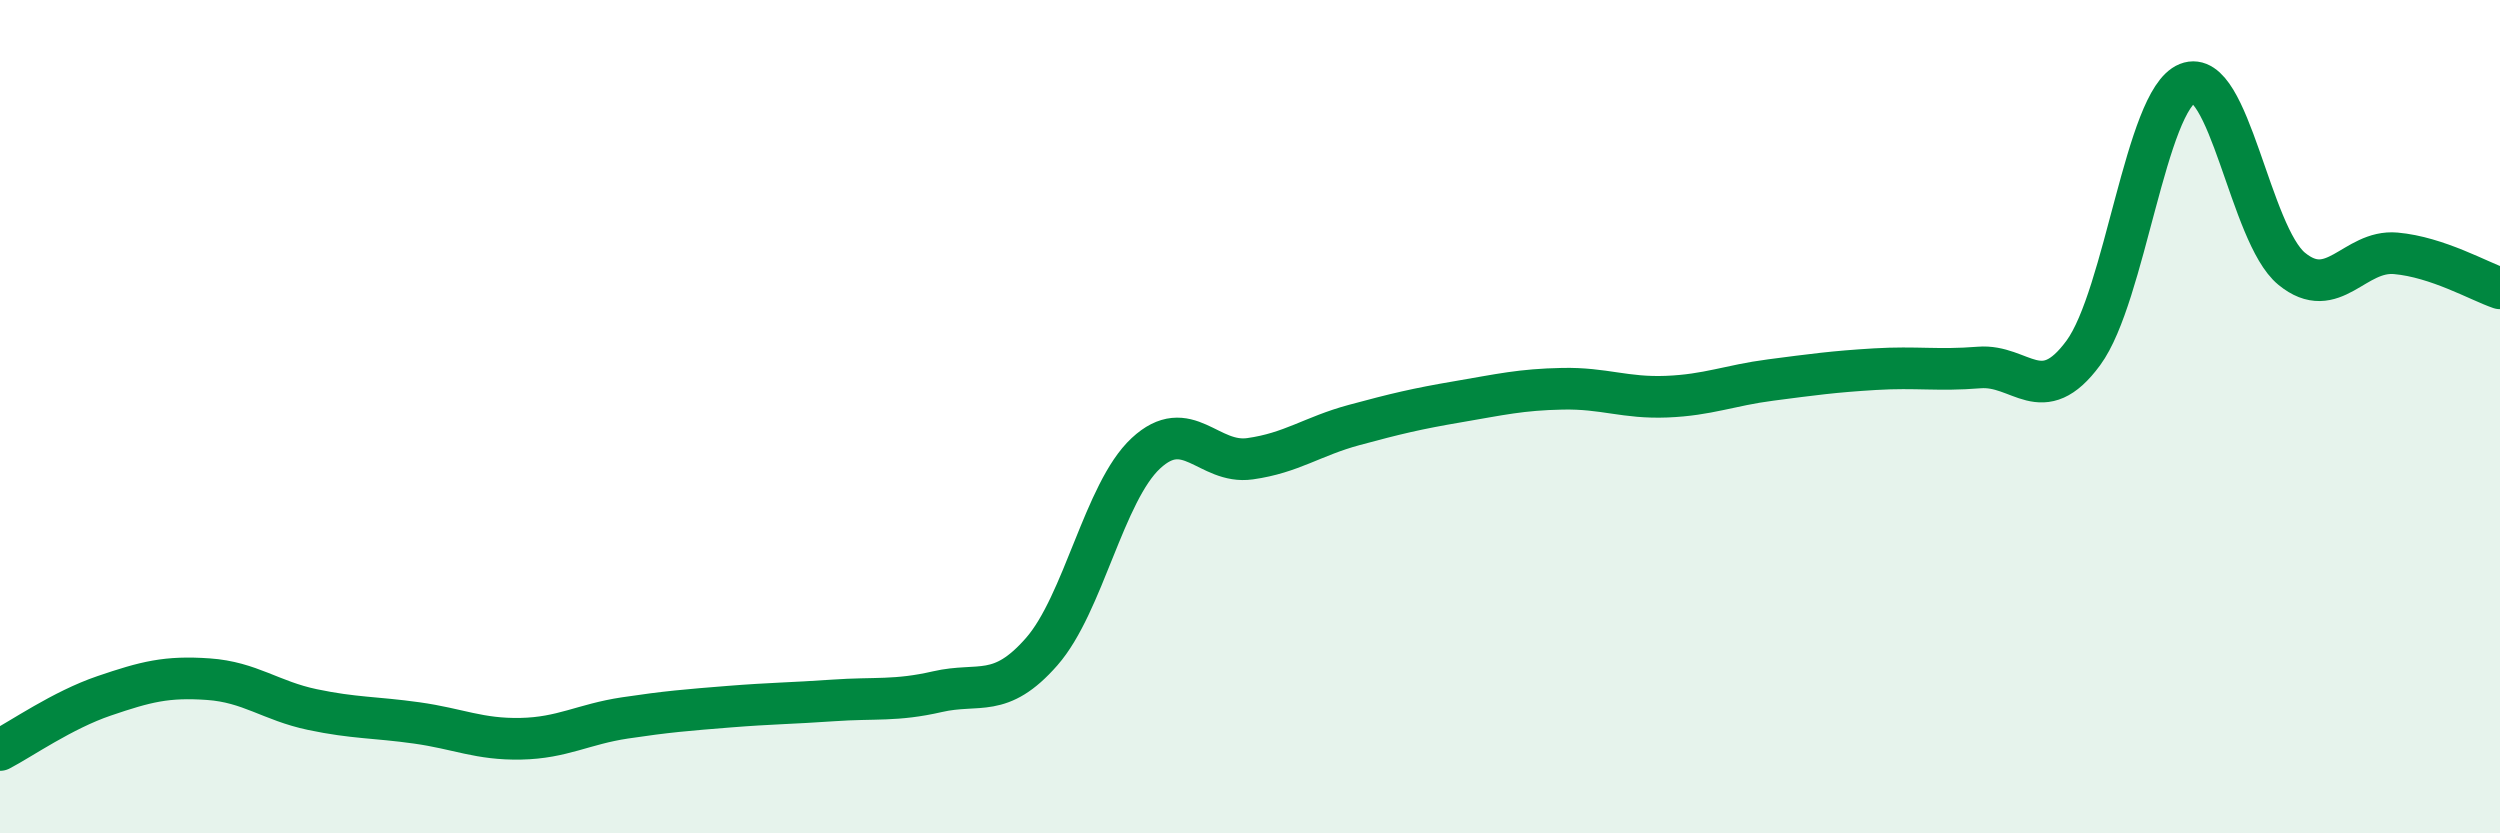
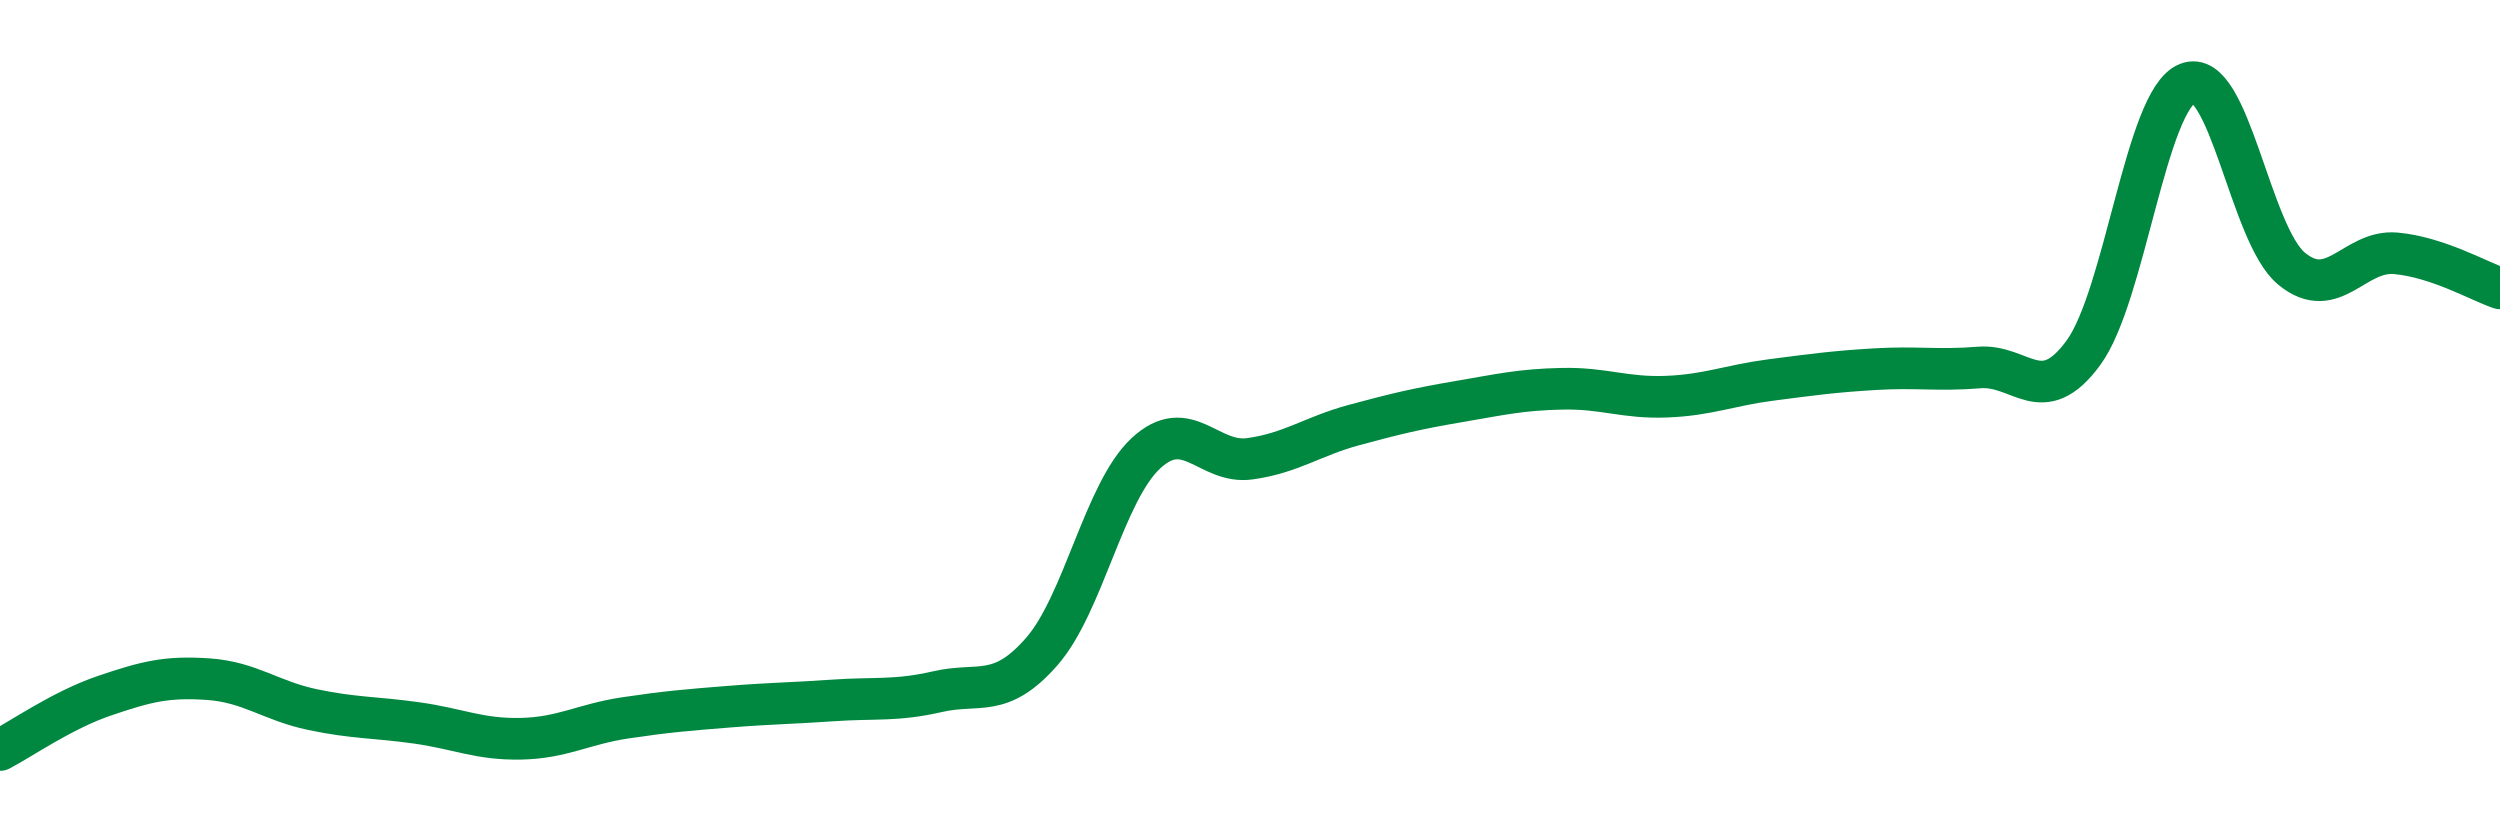
<svg xmlns="http://www.w3.org/2000/svg" width="60" height="20" viewBox="0 0 60 20">
-   <path d="M 0,18 C 0.5,17.74 1.5,17.04 2.5,16.7 C 3.5,16.36 4,16.23 5,16.3 C 6,16.37 6.5,16.82 7.5,17.03 C 8.5,17.24 9,17.21 10,17.35 C 11,17.49 11.5,17.75 12.5,17.73 C 13.5,17.71 14,17.38 15,17.23 C 16,17.08 16.5,17.04 17.5,16.96 C 18.5,16.88 19,16.88 20,16.81 C 21,16.74 21.5,16.83 22.5,16.6 C 23.5,16.37 24,16.78 25,15.64 C 26,14.5 26.5,11.81 27.5,10.88 C 28.5,9.95 29,11.15 30,11.01 C 31,10.87 31.5,10.47 32.5,10.2 C 33.5,9.93 34,9.81 35,9.64 C 36,9.47 36.5,9.35 37.5,9.33 C 38.5,9.31 39,9.56 40,9.52 C 41,9.48 41.5,9.25 42.5,9.12 C 43.5,8.99 44,8.92 45,8.86 C 46,8.8 46.5,8.9 47.5,8.82 C 48.5,8.74 49,9.83 50,8.47 C 51,7.11 51.5,2.4 52.5,2 C 53.5,1.6 54,5.63 55,6.45 C 56,7.27 56.5,5.99 57.5,6.08 C 58.5,6.17 59.5,6.75 60,6.92L60 20L0 20Z" fill="#008740" opacity="0.1" stroke-linecap="round" stroke-linejoin="round" />
  <path d="M 0,18 C 0.5,17.74 1.5,17.04 2.5,16.7 C 3.5,16.36 4,16.23 5,16.3 C 6,16.37 6.5,16.82 7.5,17.03 C 8.5,17.24 9,17.21 10,17.35 C 11,17.49 11.5,17.75 12.5,17.73 C 13.5,17.71 14,17.38 15,17.23 C 16,17.08 16.5,17.04 17.5,16.96 C 18.5,16.88 19,16.88 20,16.81 C 21,16.74 21.5,16.83 22.5,16.6 C 23.5,16.37 24,16.78 25,15.64 C 26,14.5 26.5,11.81 27.5,10.88 C 28.5,9.95 29,11.15 30,11.01 C 31,10.87 31.5,10.47 32.5,10.2 C 33.5,9.93 34,9.81 35,9.64 C 36,9.47 36.5,9.35 37.5,9.33 C 38.5,9.31 39,9.56 40,9.52 C 41,9.48 41.5,9.25 42.5,9.12 C 43.5,8.99 44,8.92 45,8.86 C 46,8.8 46.5,8.9 47.5,8.82 C 48.5,8.74 49,9.83 50,8.47 C 51,7.11 51.5,2.4 52.5,2 C 53.5,1.6 54,5.63 55,6.45 C 56,7.27 56.5,5.99 57.5,6.08 C 58.5,6.17 59.5,6.75 60,6.92" stroke="#008740" stroke-width="1" fill="none" stroke-linecap="round" stroke-linejoin="round" />
</svg>